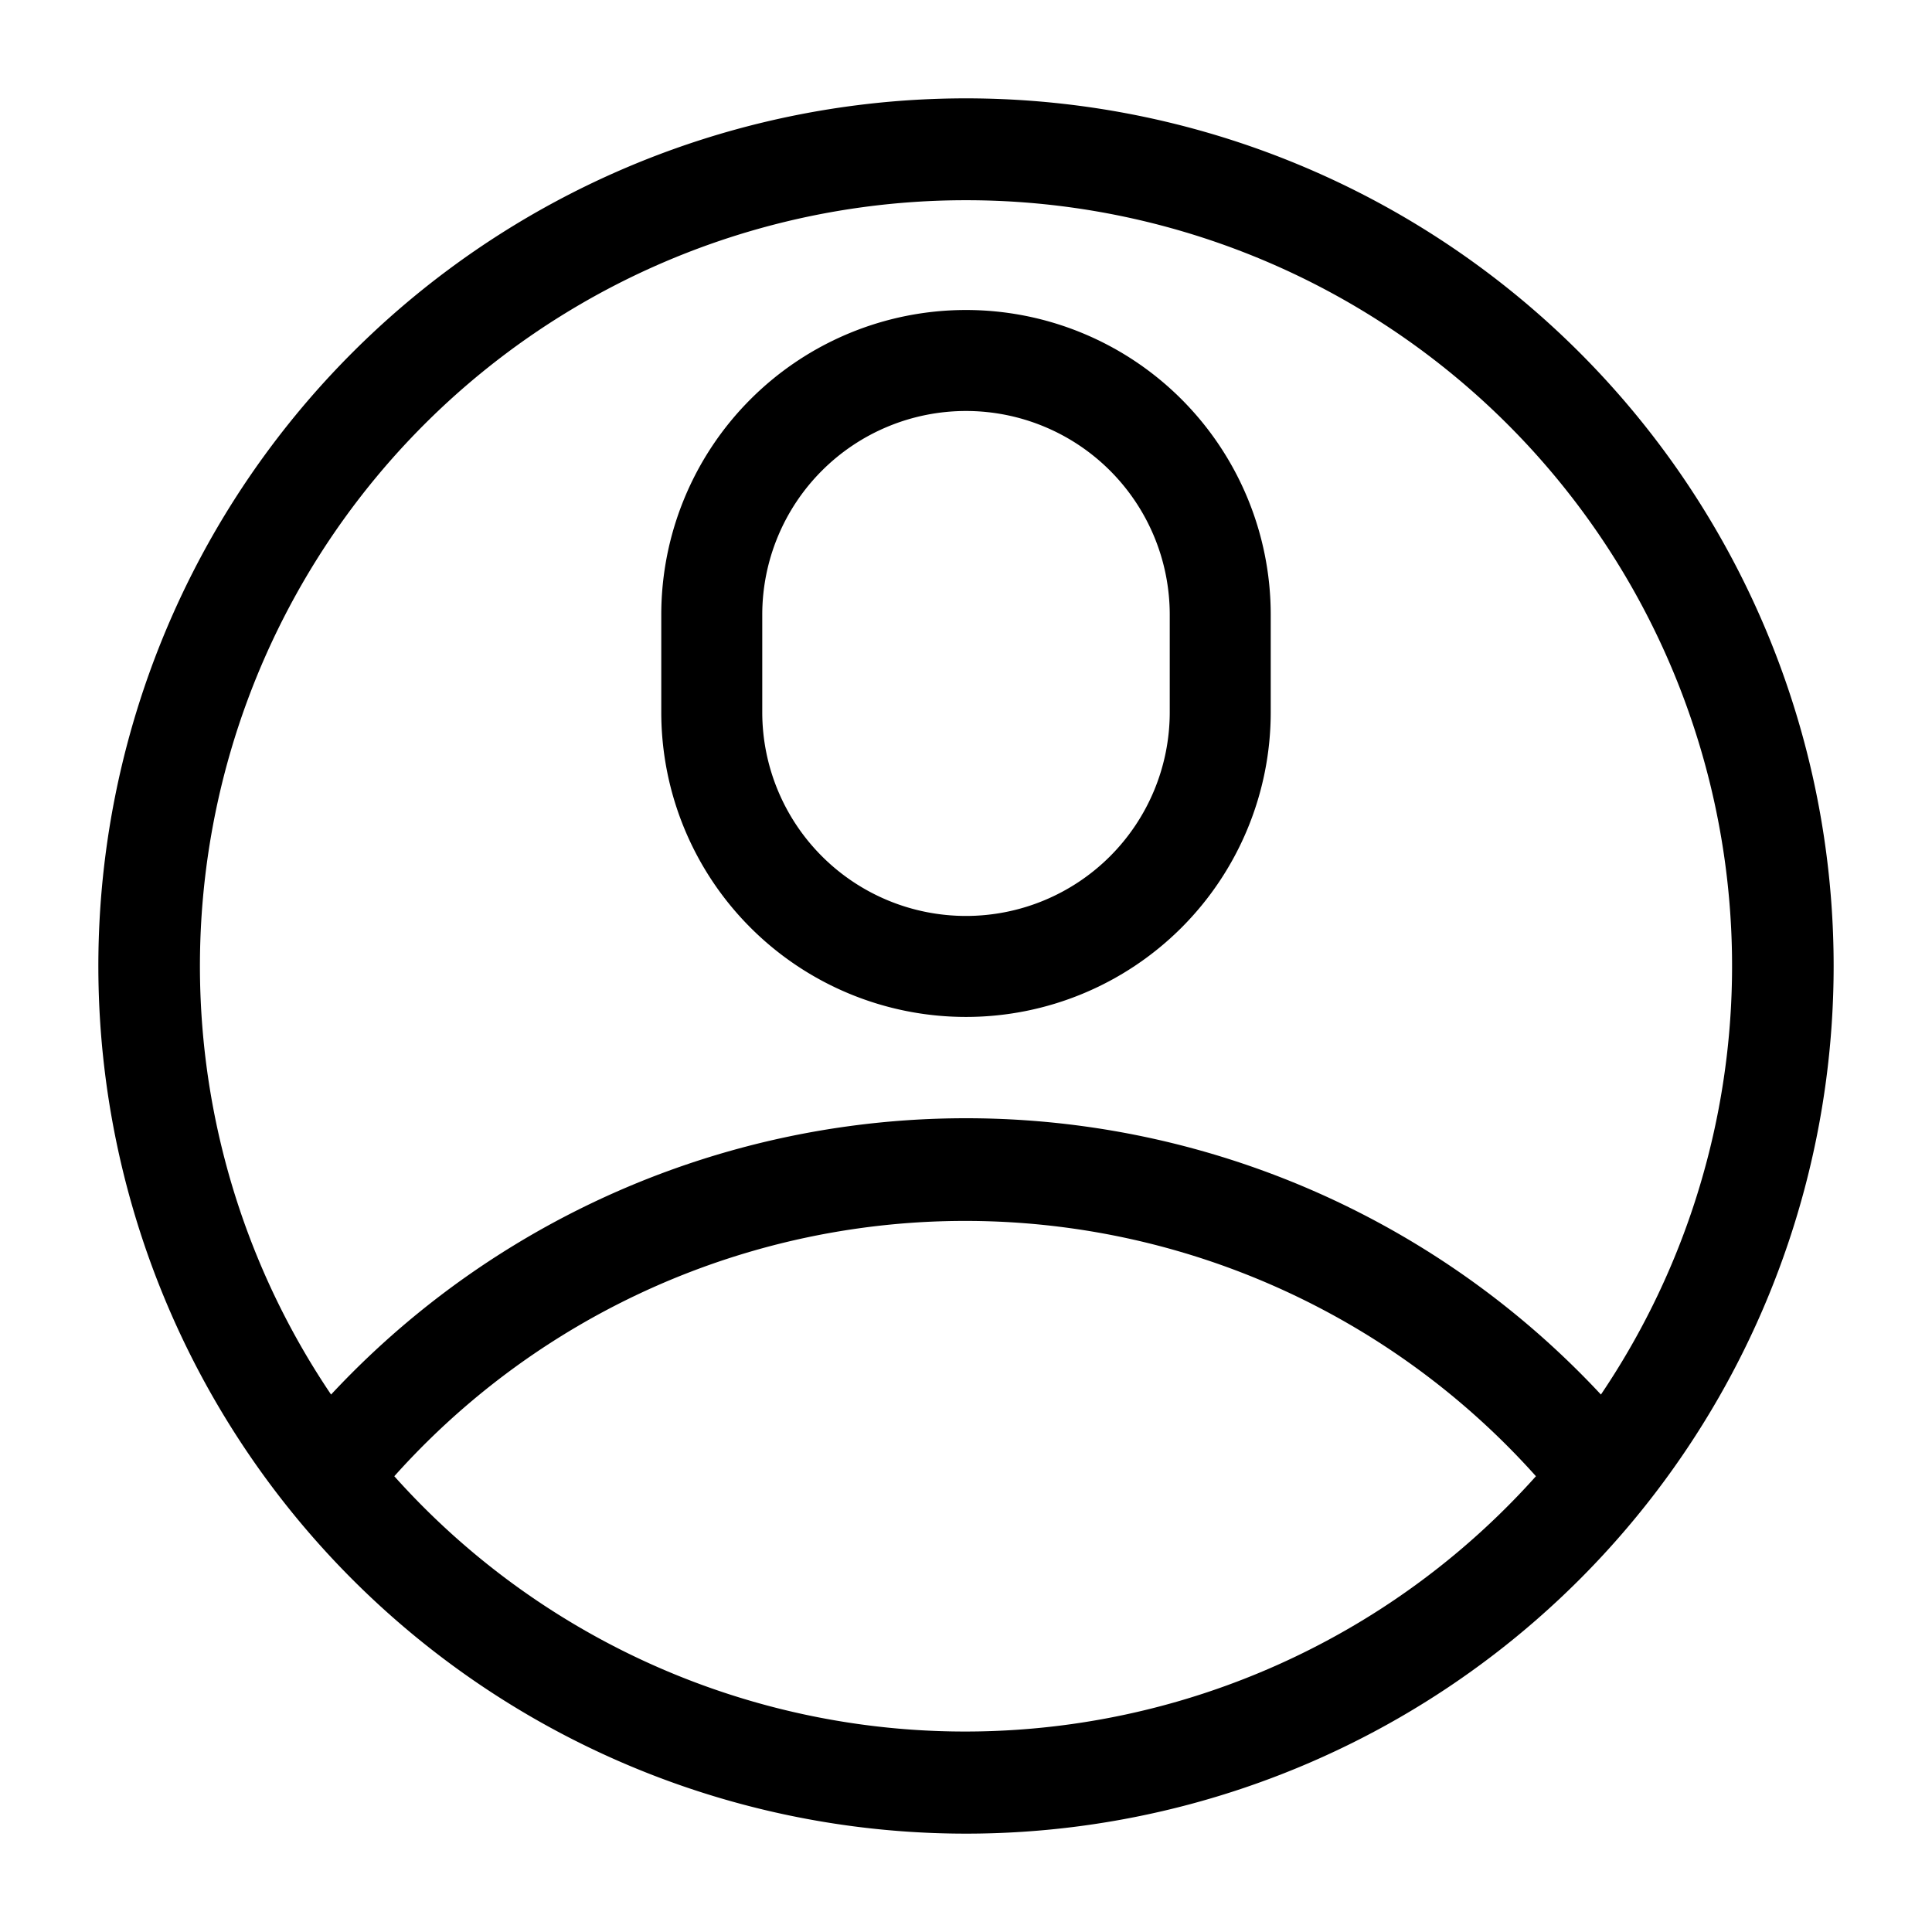
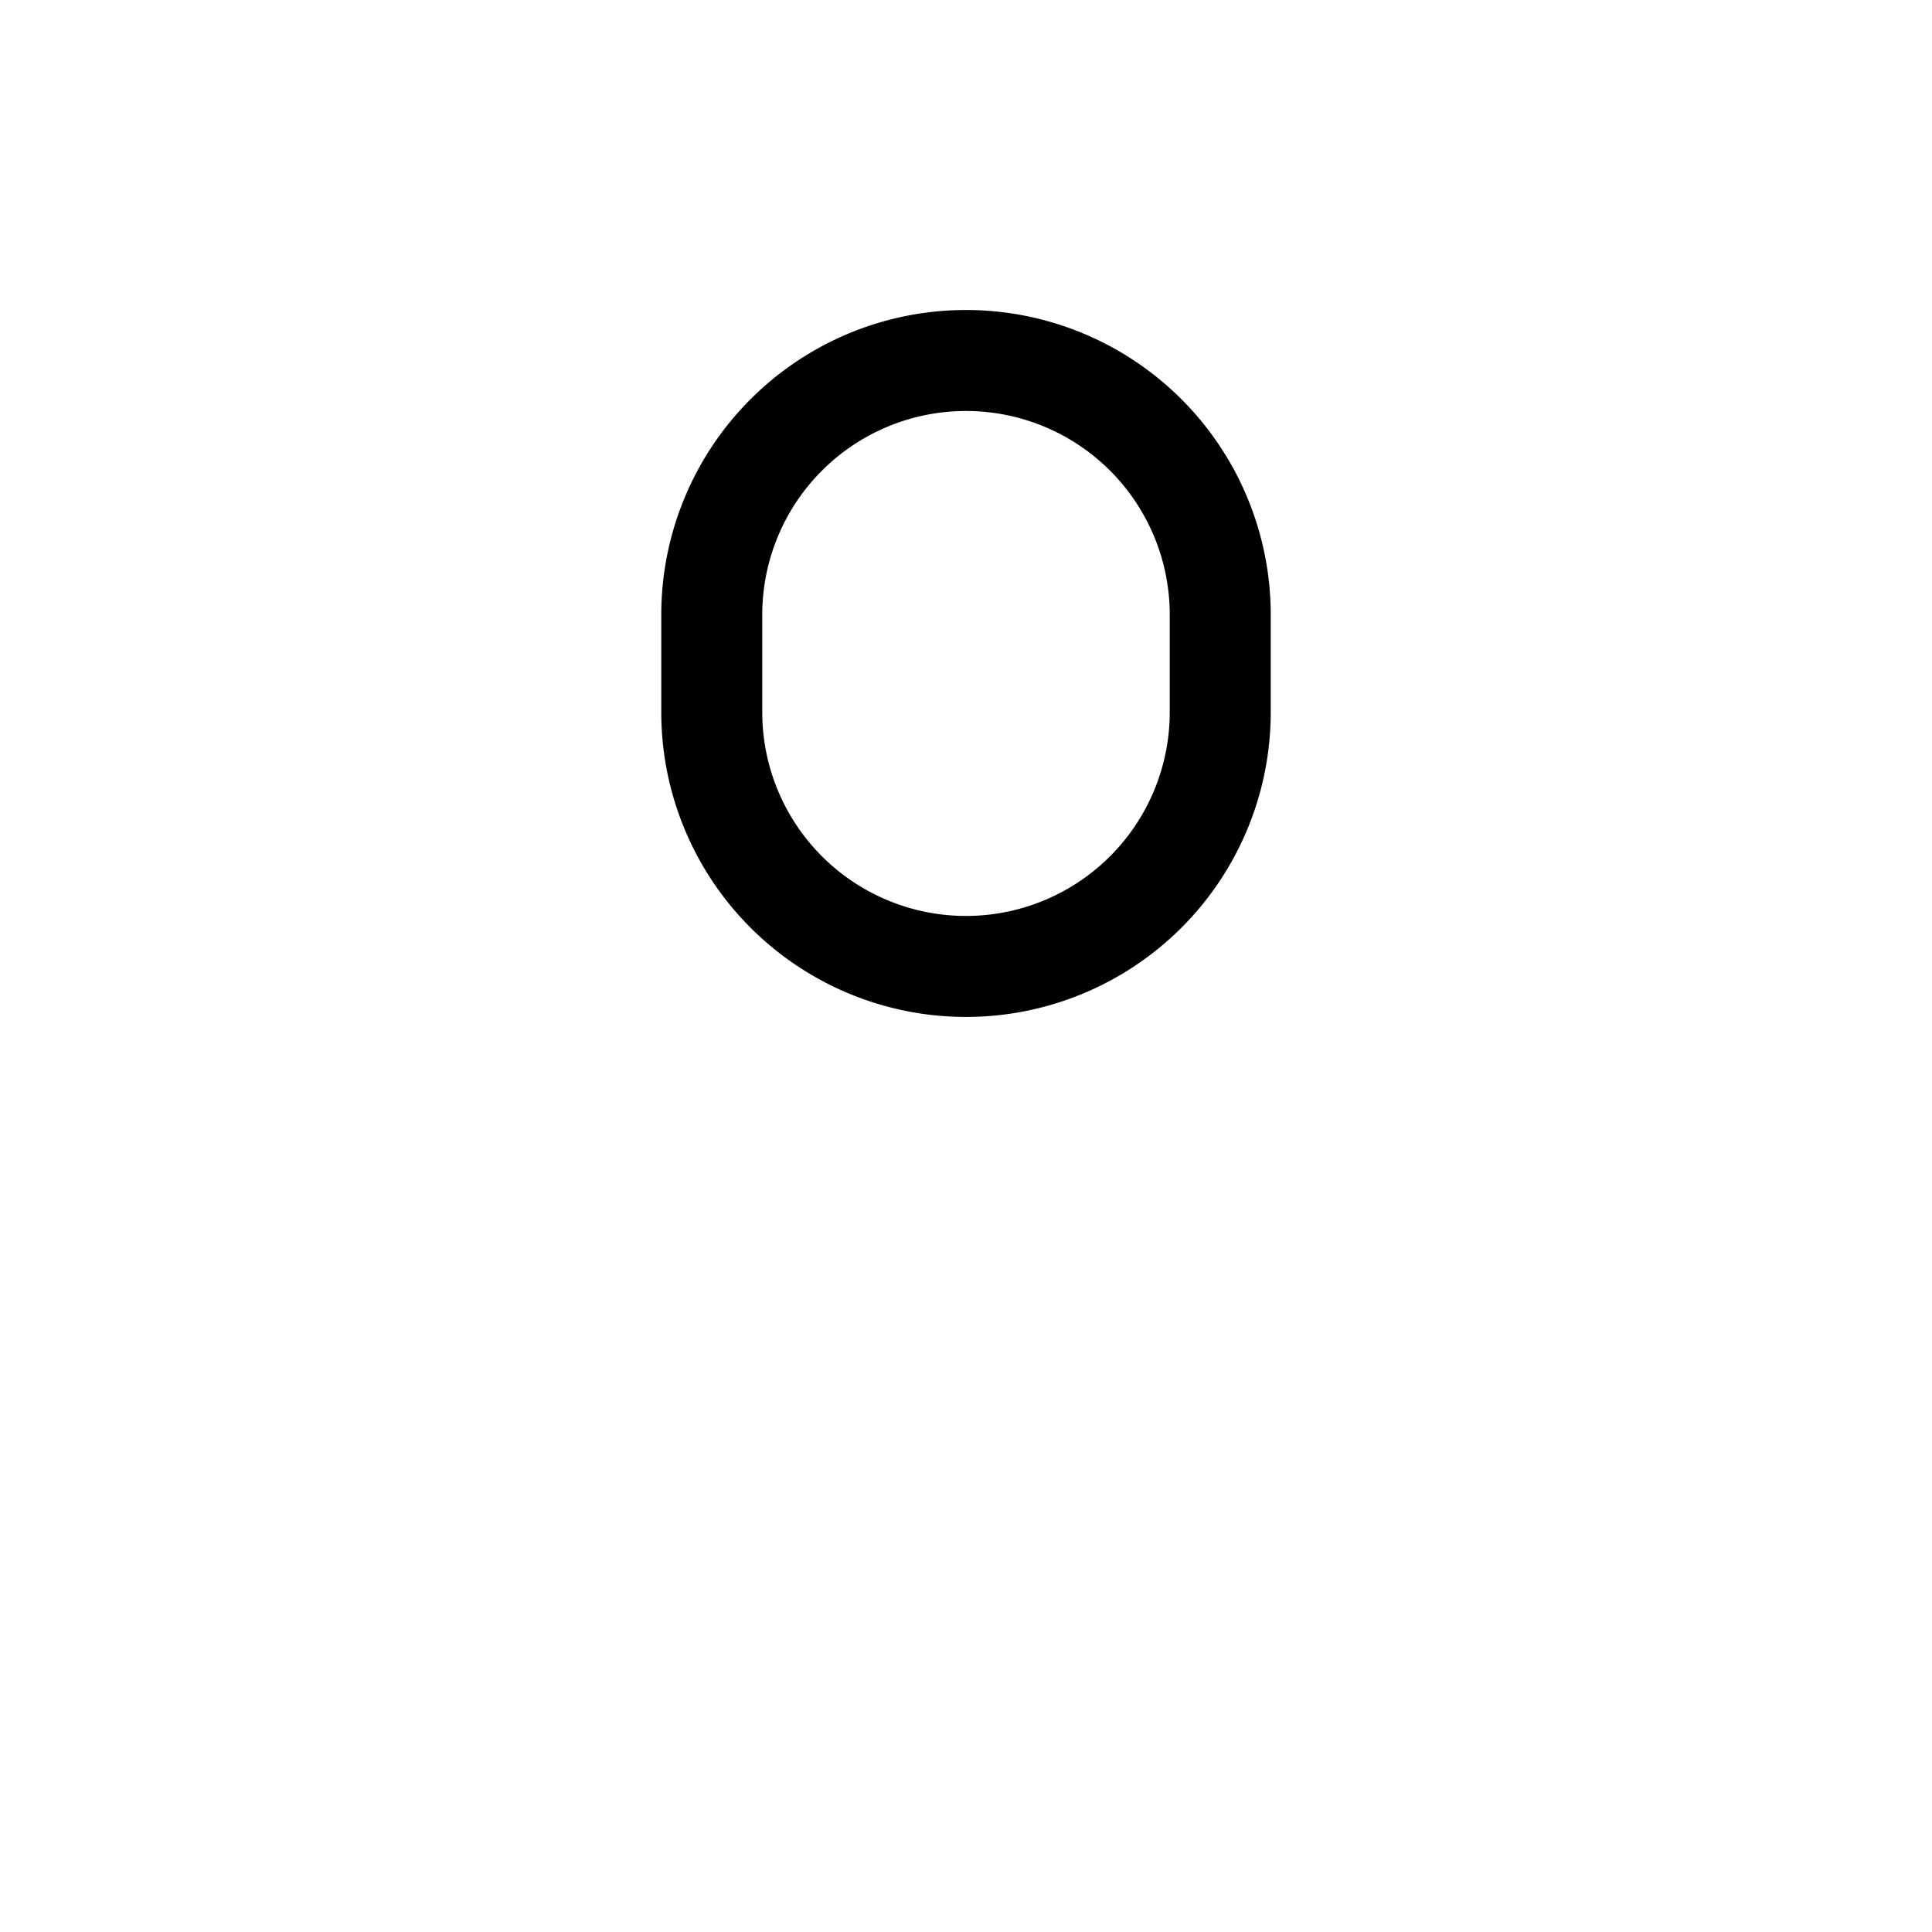
<svg xmlns="http://www.w3.org/2000/svg" id="Layer_1" data-name="Layer 1" viewBox="0 0 22 22">
-   <path d="M20.88,11A9.88,9.88,0,1,0,11,20.88,9.88,9.88,0,0,0,20.88,11ZM11,2.28a8.72,8.72,0,0,1,7.23,13.6,9.88,9.88,0,0,0-14.46,0A8.72,8.72,0,0,1,11,2.28ZM4.49,16.81a8.72,8.72,0,0,1,13,0A8.72,8.72,0,0,1,4.49,16.81Z" />
  <path d="M11,11.58a3.47,3.47,0,0,0,3.47-3.47V7A3.47,3.47,0,1,0,7.53,7V8.11A3.47,3.47,0,0,0,11,11.58ZM8.68,7a2.32,2.32,0,1,1,4.64,0V8.11a2.32,2.32,0,0,1-4.64,0Z" />
</svg>